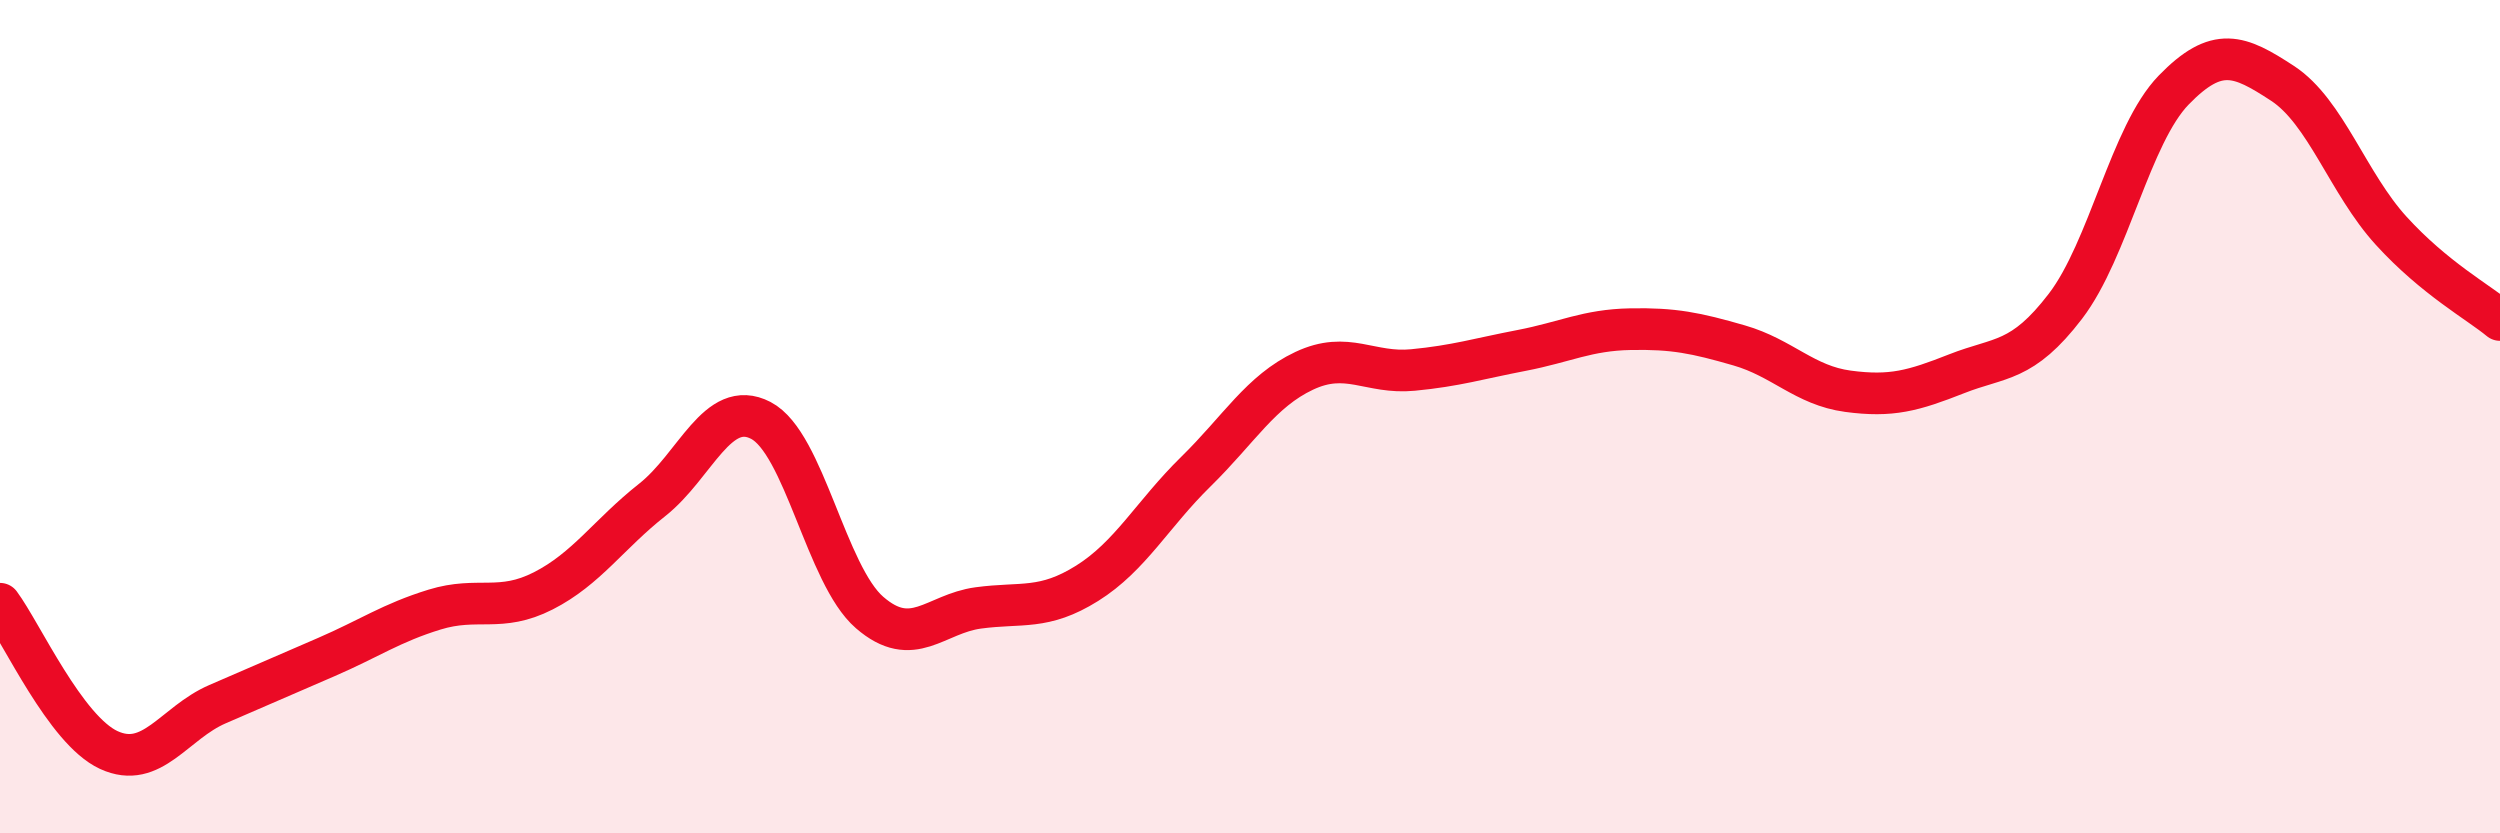
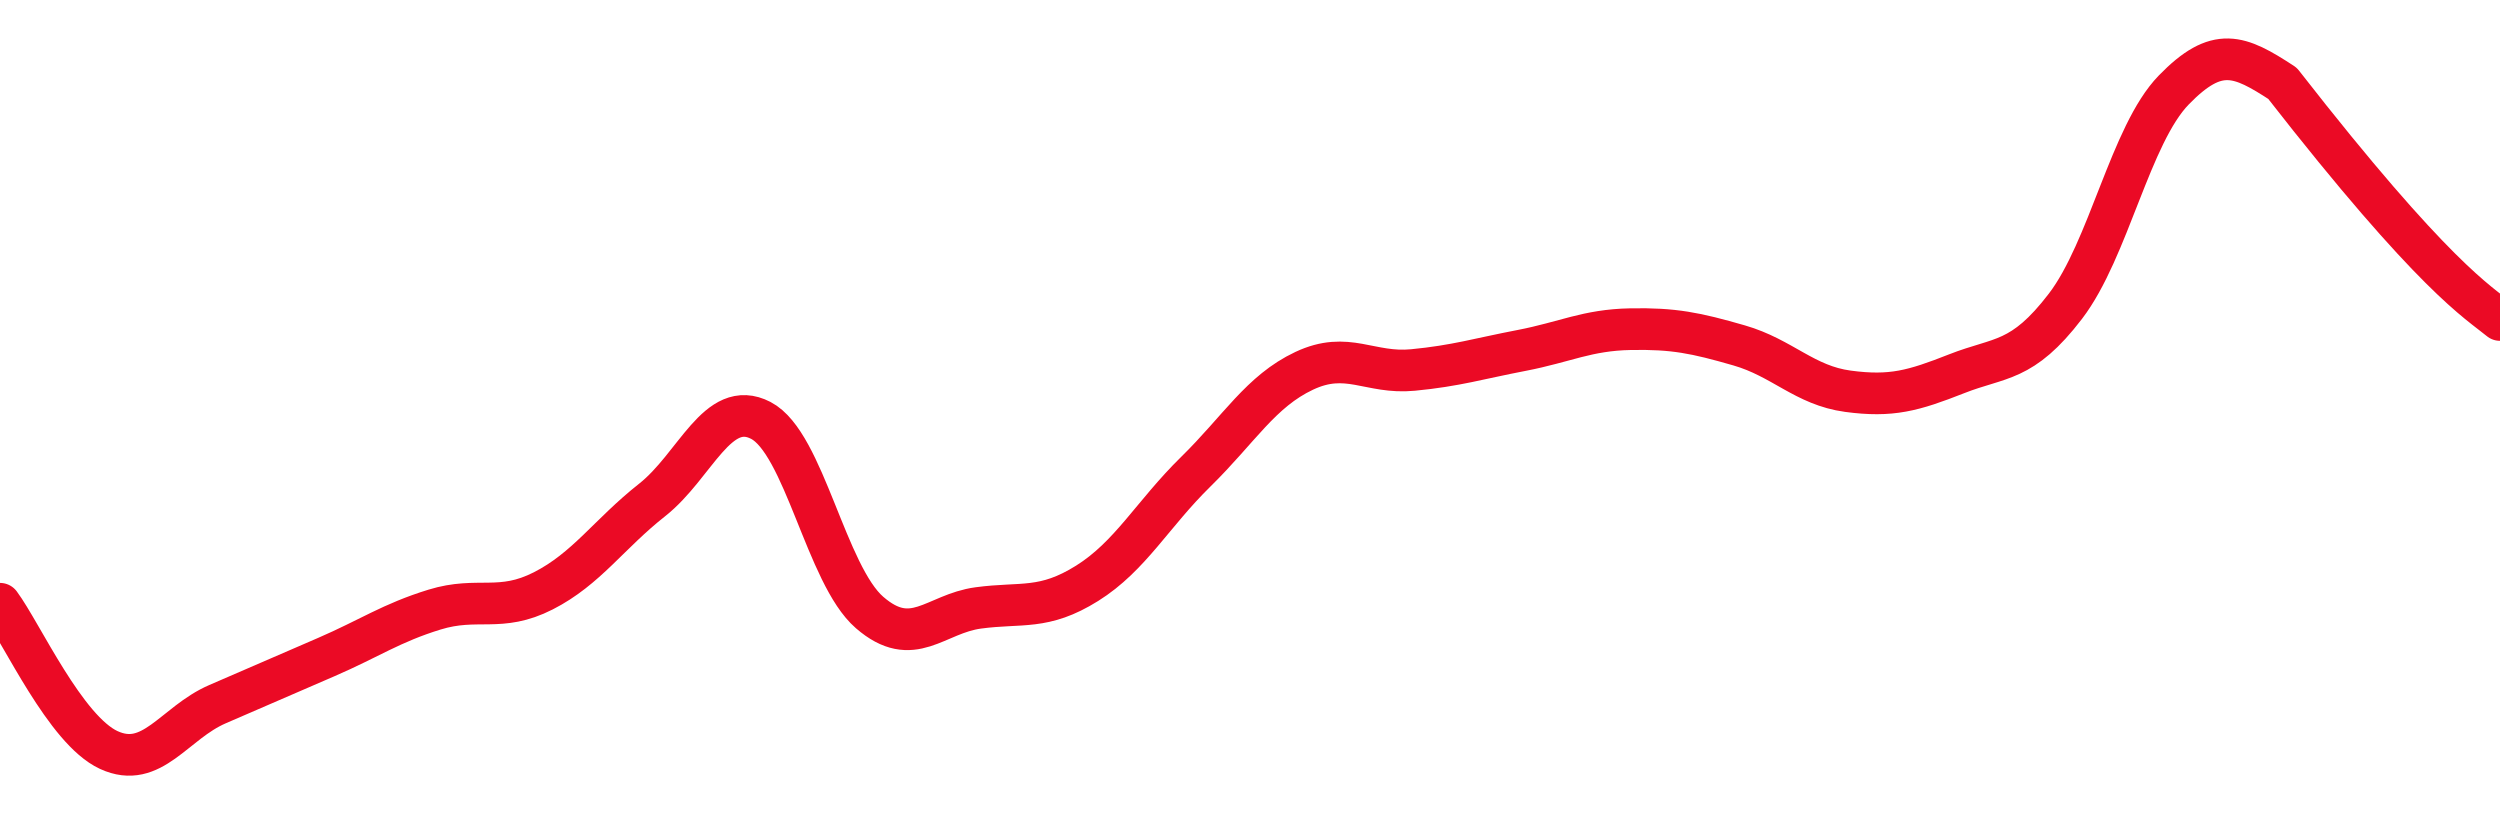
<svg xmlns="http://www.w3.org/2000/svg" width="60" height="20" viewBox="0 0 60 20">
-   <path d="M 0,14.49 C 0.52,15.19 1.57,17.52 2.61,18 C 3.65,18.48 4.18,17.35 5.22,16.9 C 6.26,16.45 6.79,16.22 7.83,15.77 C 8.87,15.32 9.39,14.95 10.43,14.63 C 11.47,14.31 12,14.71 13.04,14.18 C 14.08,13.65 14.61,12.82 15.65,12 C 16.69,11.18 17.22,9.55 18.26,10.09 C 19.3,10.63 19.83,13.8 20.87,14.7 C 21.91,15.6 22.44,14.73 23.48,14.59 C 24.52,14.45 25.05,14.65 26.09,14 C 27.13,13.35 27.66,12.34 28.7,11.32 C 29.74,10.3 30.26,9.39 31.3,8.9 C 32.34,8.41 32.87,8.98 33.91,8.88 C 34.95,8.78 35.48,8.61 36.52,8.41 C 37.56,8.21 38.09,7.92 39.13,7.9 C 40.17,7.88 40.7,7.99 41.74,8.29 C 42.78,8.59 43.31,9.25 44.35,9.39 C 45.39,9.53 45.92,9.38 46.96,8.97 C 48,8.56 48.53,8.71 49.57,7.35 C 50.61,5.99 51.13,3.23 52.17,2.16 C 53.21,1.09 53.74,1.32 54.78,2 C 55.82,2.68 56.35,4.4 57.39,5.54 C 58.43,6.68 59.48,7.25 60,7.68L60 20L0 20Z" fill="#EB0A25" opacity="0.1" stroke-linecap="round" stroke-linejoin="round" />
-   <path d="M 0,14.49 C 0.52,15.19 1.57,17.52 2.61,18 C 3.65,18.48 4.18,17.35 5.22,16.9 C 6.26,16.45 6.79,16.22 7.83,15.77 C 8.87,15.32 9.39,14.95 10.43,14.63 C 11.47,14.31 12,14.71 13.04,14.18 C 14.08,13.65 14.61,12.82 15.65,12 C 16.69,11.18 17.22,9.55 18.26,10.09 C 19.3,10.63 19.83,13.8 20.87,14.7 C 21.91,15.6 22.44,14.73 23.48,14.59 C 24.52,14.45 25.05,14.65 26.09,14 C 27.13,13.35 27.66,12.34 28.7,11.32 C 29.74,10.3 30.26,9.39 31.3,8.9 C 32.34,8.41 32.87,8.98 33.91,8.88 C 34.95,8.78 35.48,8.61 36.52,8.41 C 37.56,8.21 38.09,7.92 39.13,7.9 C 40.17,7.88 40.7,7.99 41.74,8.29 C 42.78,8.59 43.31,9.25 44.35,9.39 C 45.39,9.53 45.92,9.38 46.96,8.97 C 48,8.56 48.53,8.71 49.57,7.35 C 50.61,5.99 51.13,3.23 52.17,2.16 C 53.21,1.09 53.74,1.32 54.78,2 C 55.82,2.68 56.35,4.4 57.39,5.54 C 58.43,6.68 59.48,7.25 60,7.68" stroke="#EB0A25" stroke-width="1" fill="none" stroke-linecap="round" stroke-linejoin="round" />
+   <path d="M 0,14.49 C 0.52,15.19 1.57,17.52 2.61,18 C 3.65,18.48 4.18,17.35 5.22,16.9 C 6.26,16.45 6.79,16.22 7.83,15.77 C 8.87,15.32 9.39,14.95 10.43,14.63 C 11.47,14.31 12,14.71 13.04,14.18 C 14.08,13.65 14.61,12.82 15.65,12 C 16.69,11.18 17.22,9.55 18.26,10.09 C 19.3,10.63 19.83,13.8 20.87,14.7 C 21.91,15.6 22.44,14.73 23.48,14.59 C 24.52,14.45 25.05,14.65 26.09,14 C 27.13,13.35 27.66,12.34 28.7,11.32 C 29.74,10.3 30.26,9.39 31.3,8.9 C 32.34,8.41 32.87,8.98 33.91,8.88 C 34.95,8.78 35.48,8.61 36.52,8.41 C 37.56,8.21 38.09,7.92 39.13,7.9 C 40.17,7.88 40.7,7.99 41.74,8.29 C 42.78,8.59 43.31,9.25 44.35,9.39 C 45.39,9.53 45.92,9.38 46.96,8.97 C 48,8.56 48.53,8.71 49.57,7.35 C 50.61,5.99 51.13,3.23 52.17,2.16 C 53.21,1.09 53.74,1.32 54.78,2 C 58.43,6.68 59.48,7.25 60,7.68" stroke="#EB0A25" stroke-width="1" fill="none" stroke-linecap="round" stroke-linejoin="round" />
</svg>